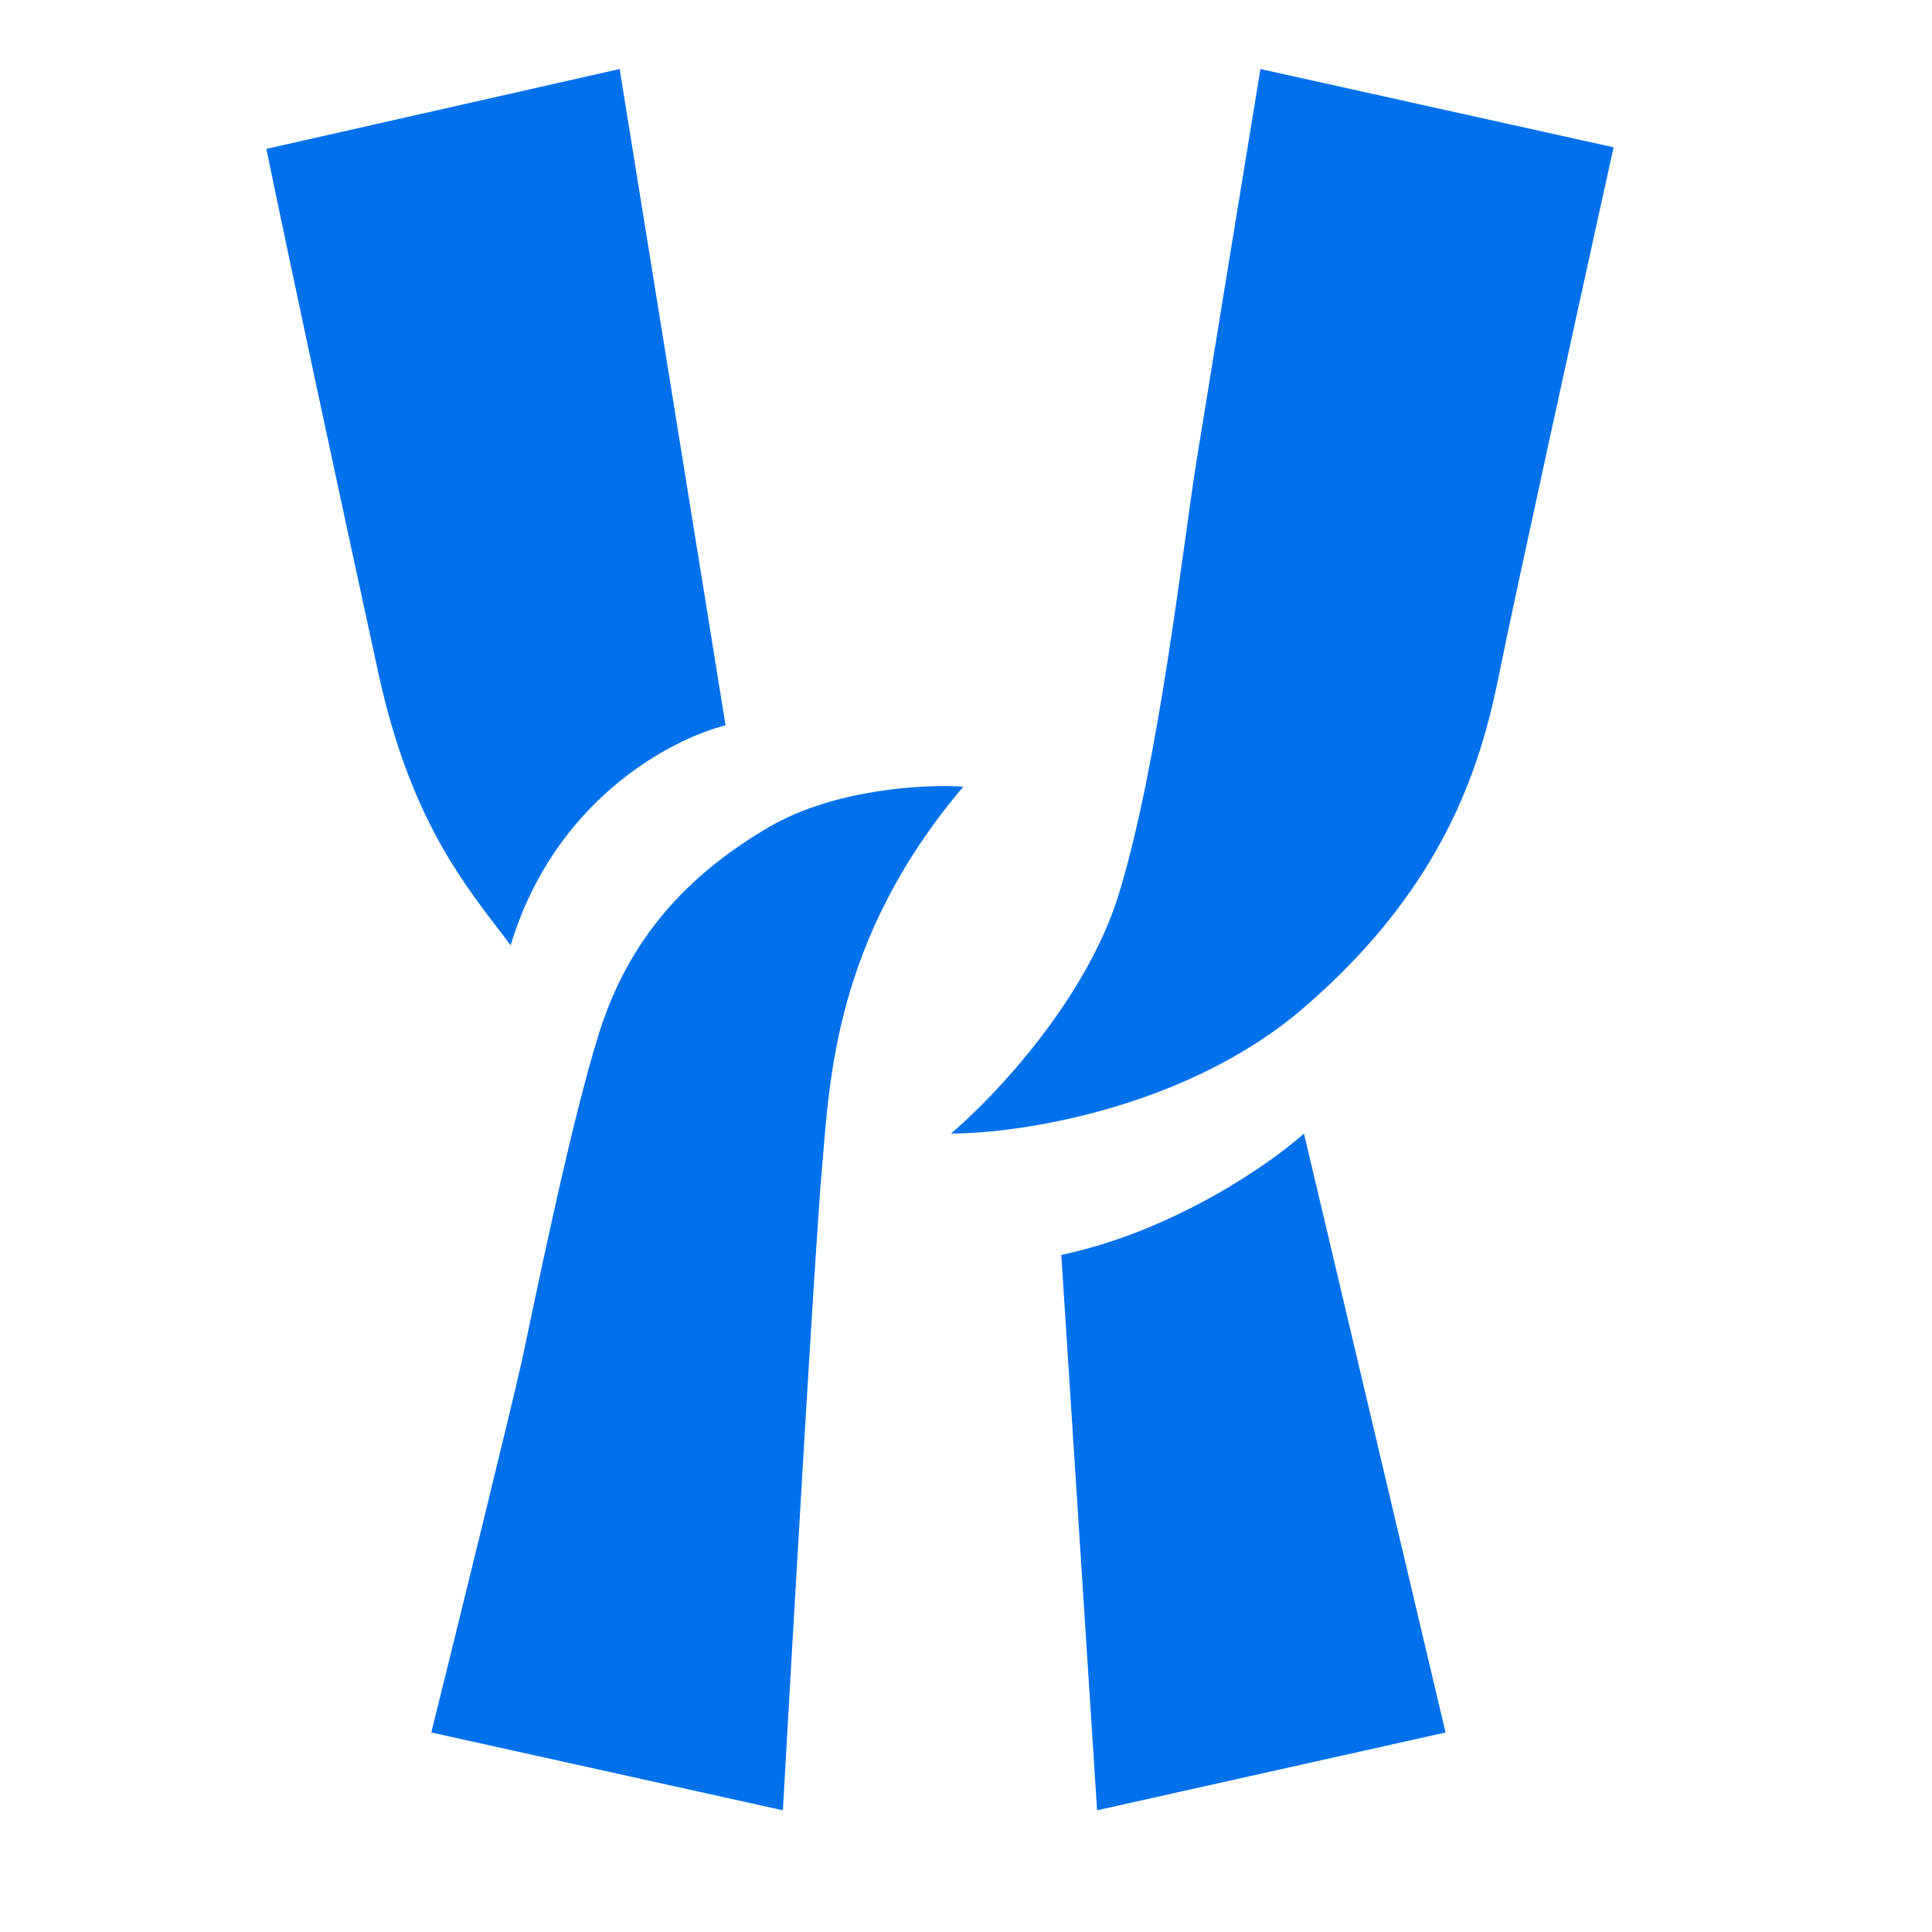
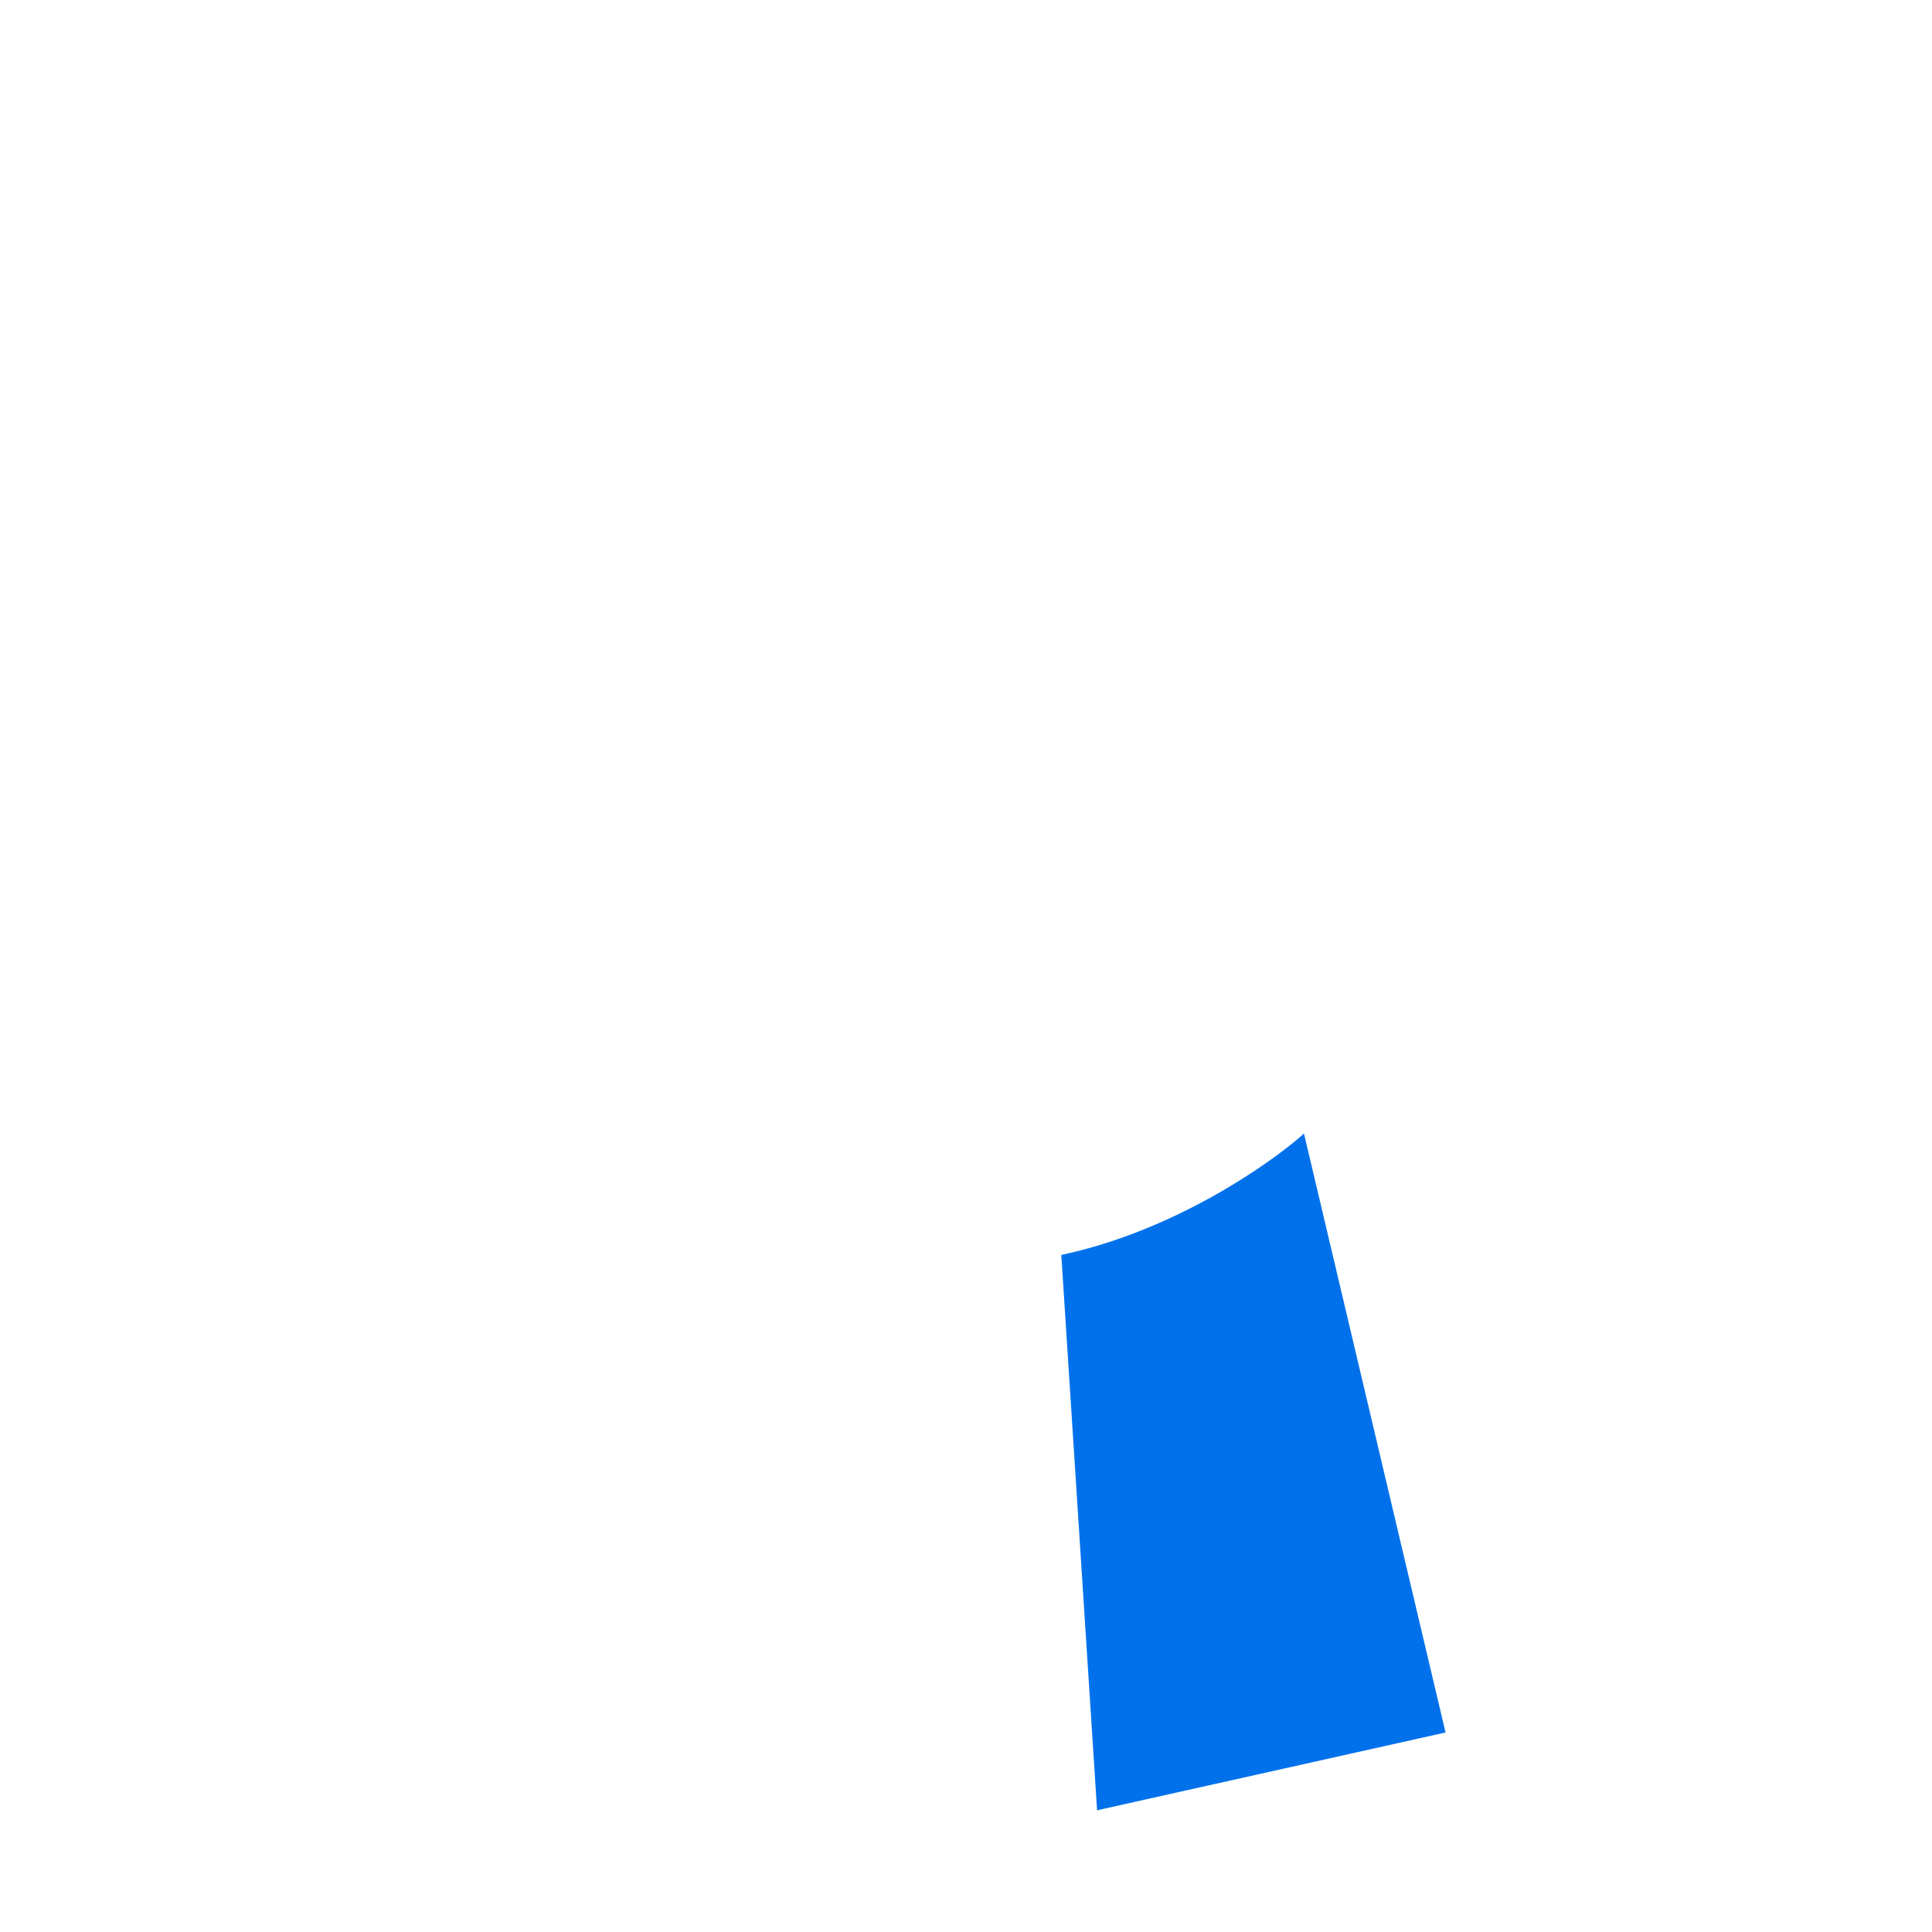
<svg xmlns="http://www.w3.org/2000/svg" width="33" height="33" viewBox="0 0 33 33" fill="none">
-   <path d="M6.463 11.497C7.036 14.129 8.031 15.217 8.722 16.147C9.466 13.676 11.443 12.63 12.393 12.389L10.584 1.179L4.55 2.543C4.949 4.483 5.746 8.203 6.463 11.497Z" fill="#0071EB" />
-   <path d="M13.133 14.128C14.259 13.469 15.816 13.393 16.454 13.437C14.222 16.067 14.169 18.512 14.036 20C13.93 21.19 13.549 27.776 13.372 30.921L7.367 29.592C7.819 27.768 8.759 23.948 8.908 23.268C9.094 22.418 9.732 19.23 10.236 17.635C10.741 16.041 11.725 14.952 13.133 14.128Z" fill="#0071EB" />
-   <path d="M19.111 15.27C18.558 17.077 16.968 18.751 16.242 19.362C17.419 19.362 20.275 18.932 22.273 17.21C24.771 15.058 25.329 12.906 25.621 11.444C25.855 10.275 27.012 5.005 27.561 2.516L21.529 1.179C21.246 2.909 20.631 6.667 20.44 7.857C20.201 9.345 19.802 13.012 19.111 15.27Z" fill="#0071EB" />
  <path d="M18.739 30.921L18.128 21.435C20.041 21.031 21.689 19.885 22.273 19.362L24.691 29.592L18.739 30.921Z" fill="#0071EB" />
</svg>